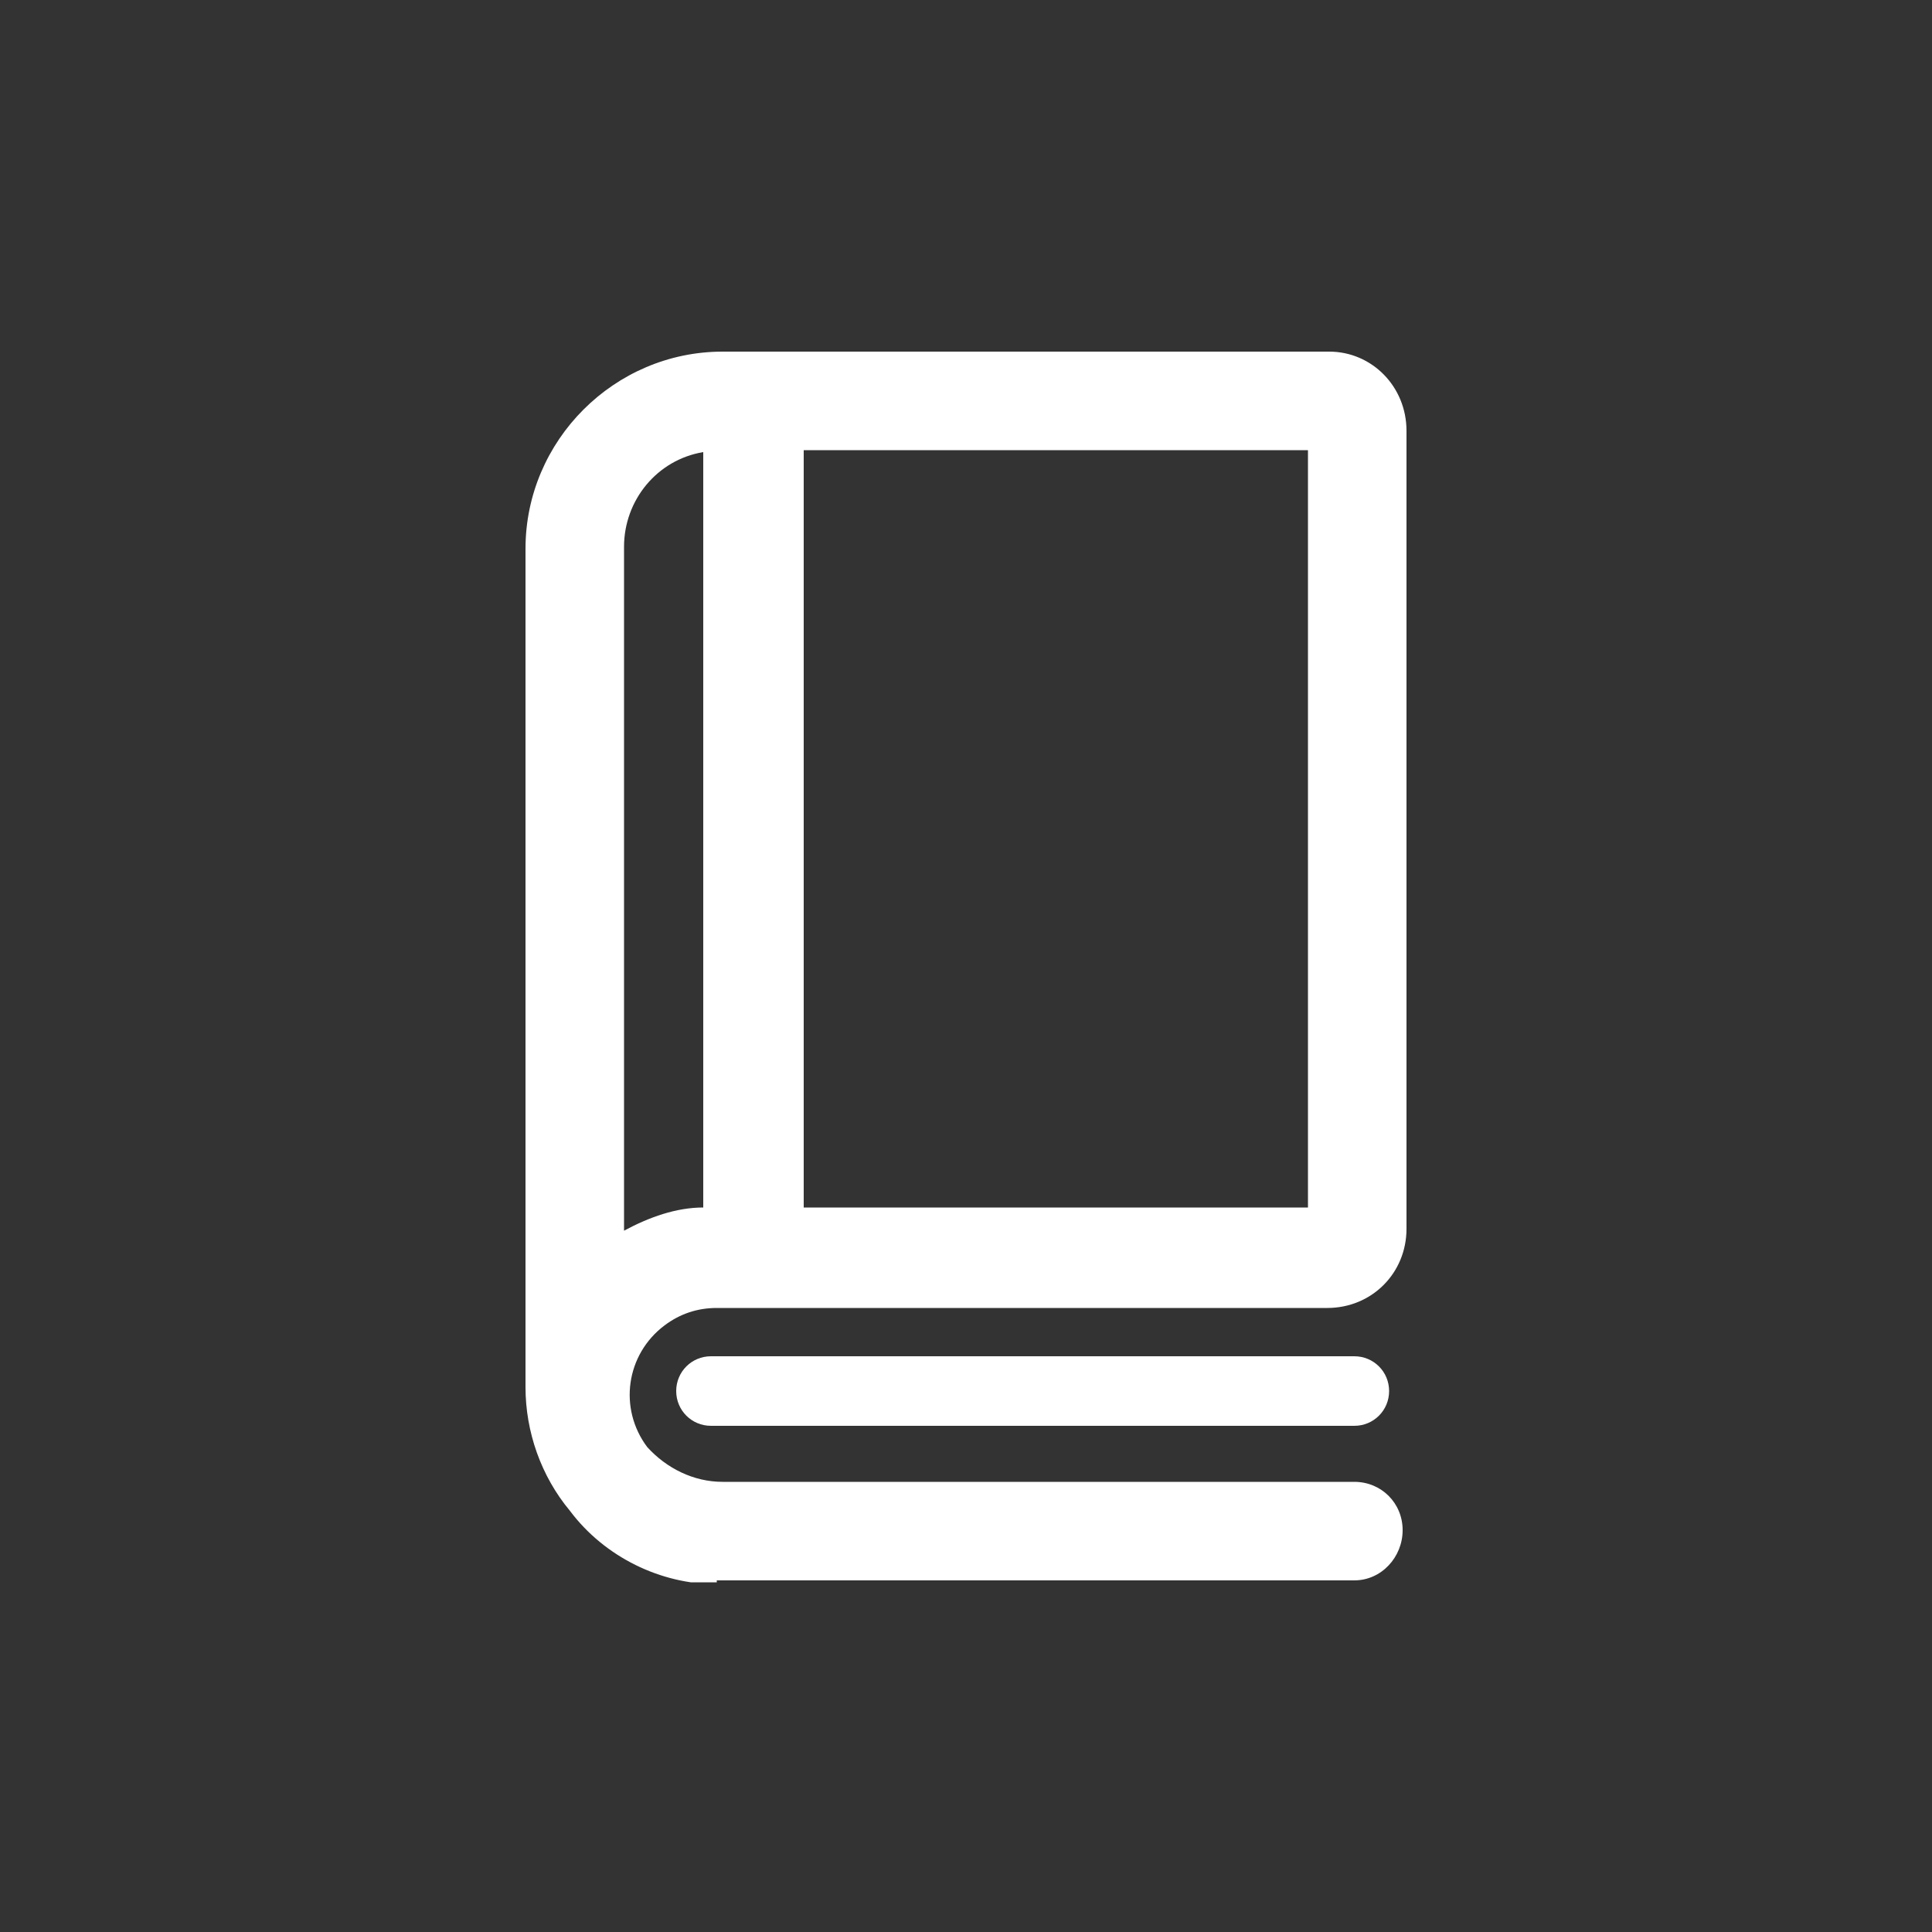
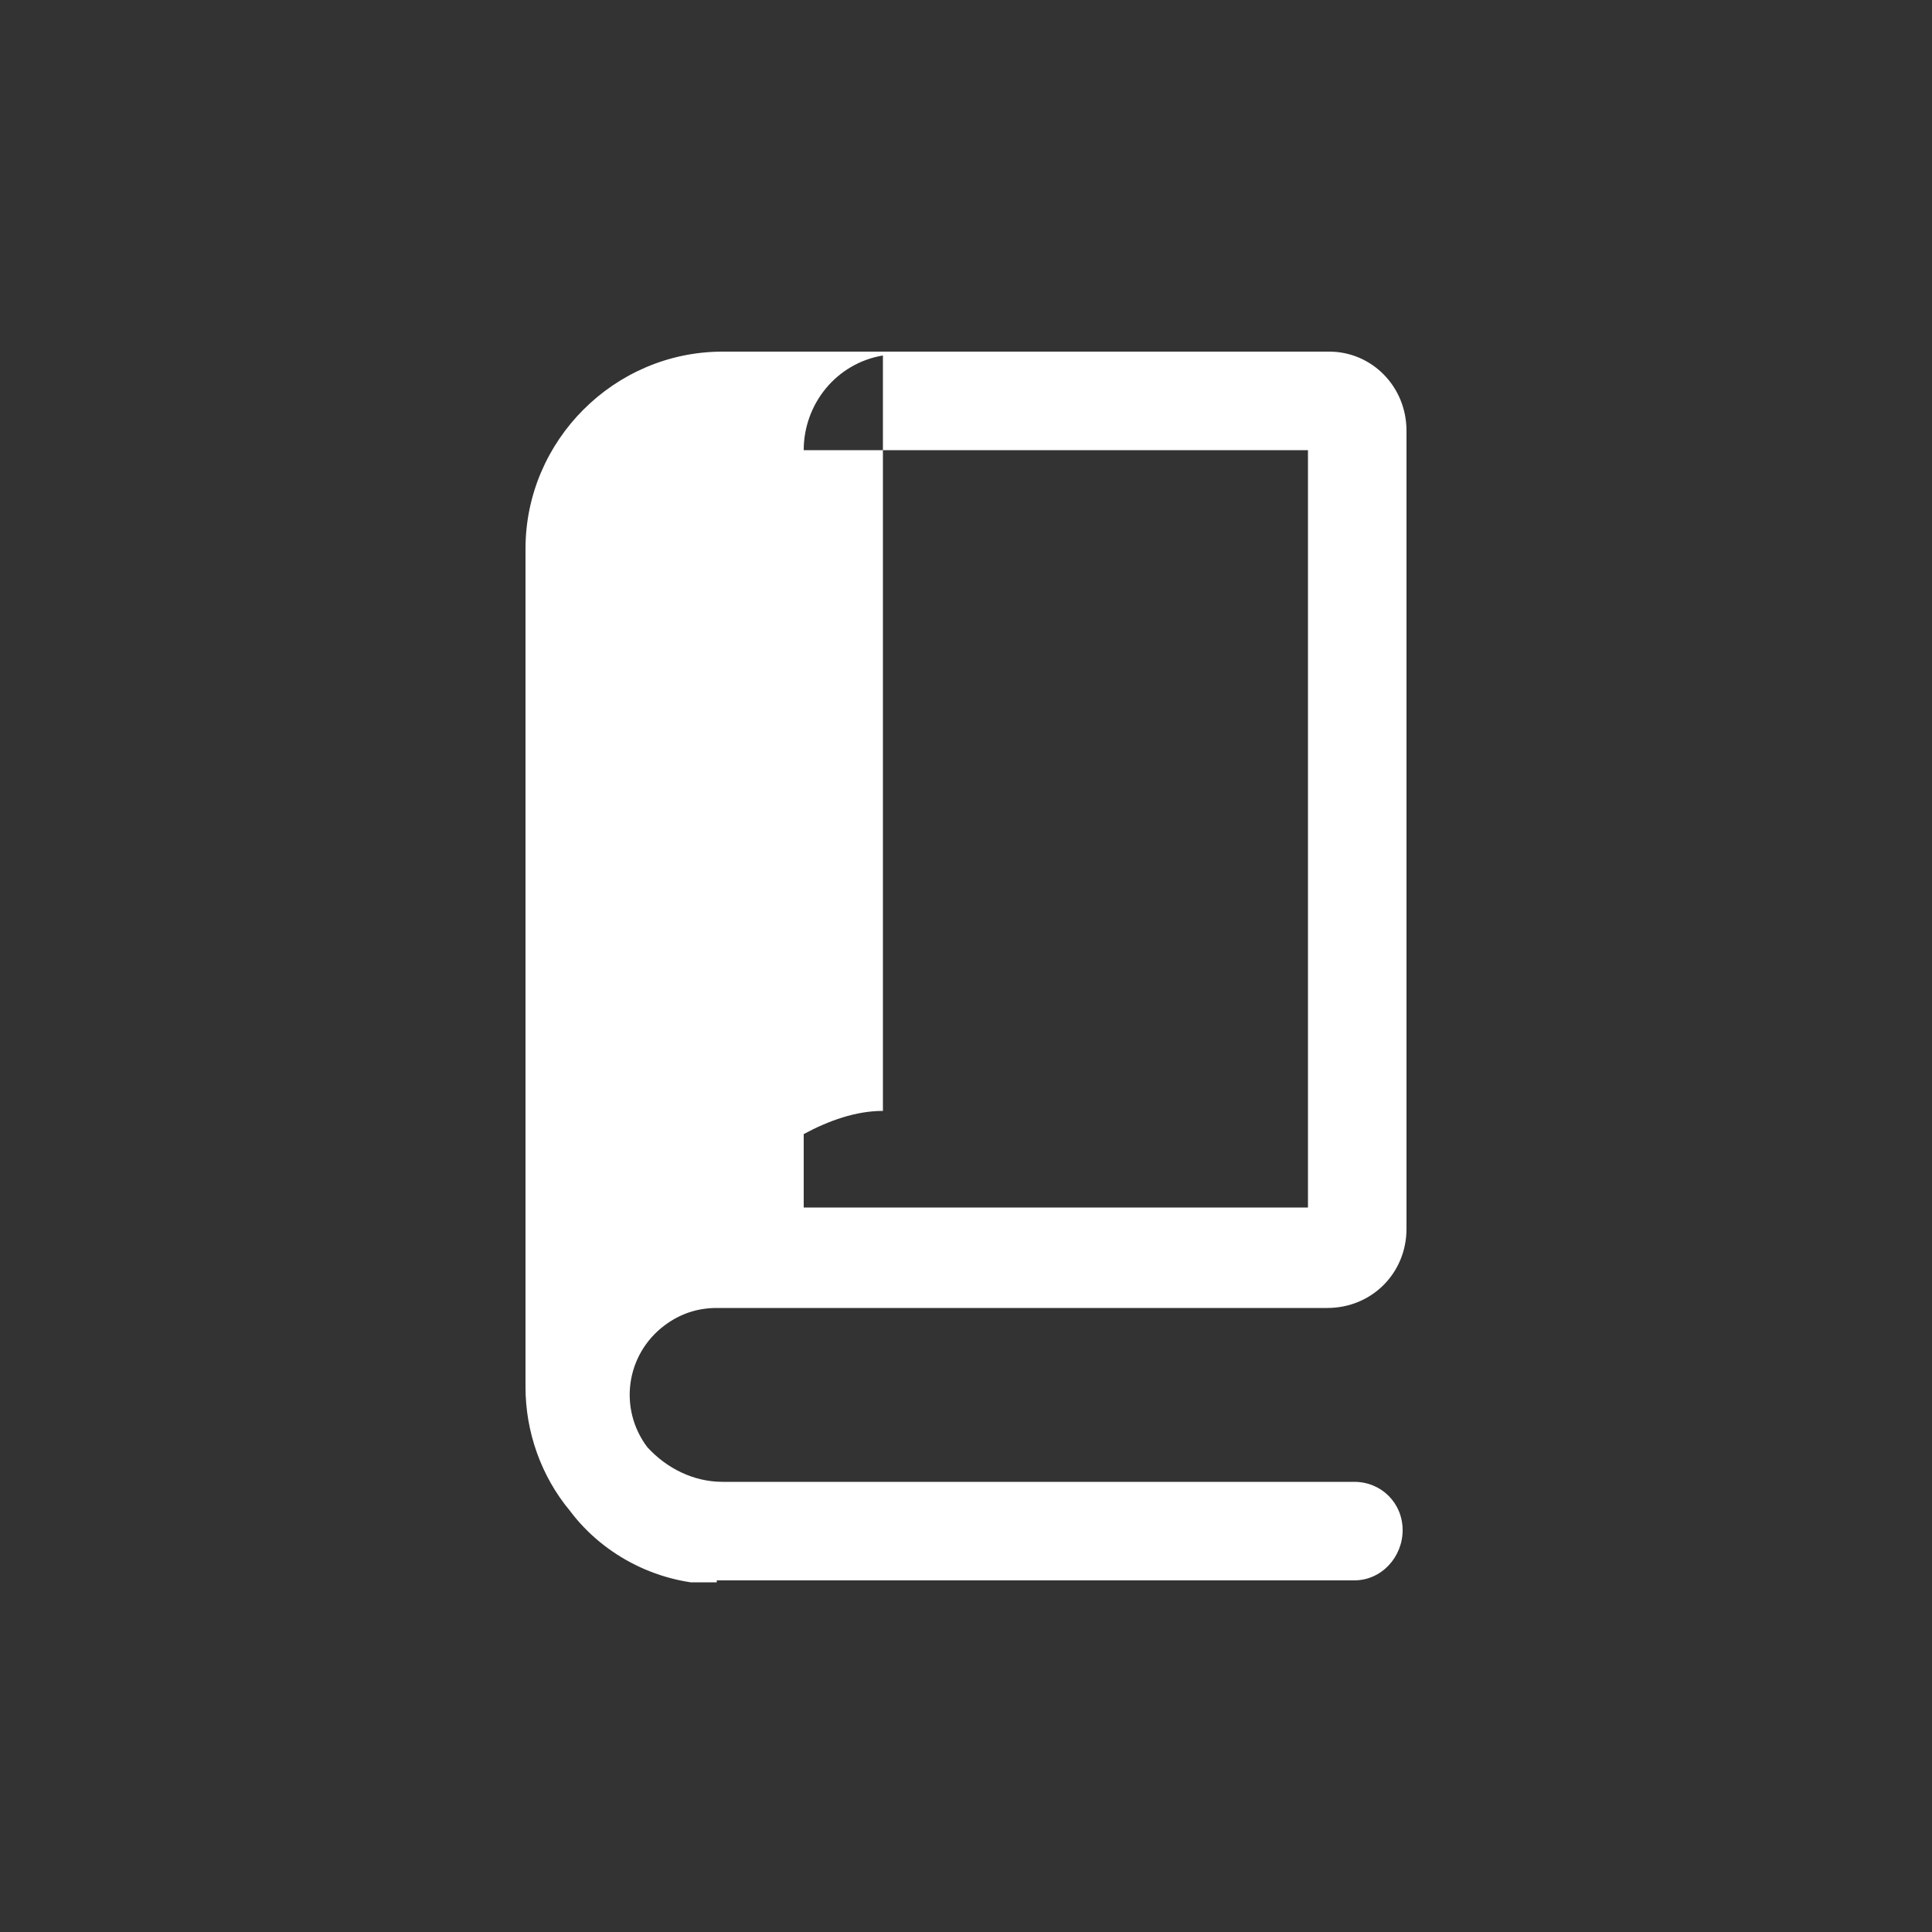
<svg xmlns="http://www.w3.org/2000/svg" id="Ebene_1" version="1.1" viewBox="0 0 100 100">
  <rect x="0" y="0" width="100" height="100" fill="#333333" stroke="none" />
  <defs>
    <style>
      .st0 {
        fill: none;
      }

      .st1 {
        fill: #fff;
      }

      .st2 {
        clip-path: url(#clippath);
      }
    </style>
    <clipPath id="clippath">
      <rect class="st0" x="27.2" y="18.2" width="45.7" height="63.7" />
    </clipPath>
  </defs>
  <g id="Gruppe_729">
    <g class="st2">
      <g id="Gruppe_674">
-         <path id="Pfad_1517" class="st1" d="M70.1,70.2h-33.3c-1,0-1.8.8-1.8,1.8s.8,1.8,1.8,1.8h33.3c1,0,1.8-.8,1.8-1.8s-.8-1.8-1.8-1.8" />
-         <path id="Pfad_1518" class="st1" d="M37.1,81.8h33c1.4,0,2.5-1.2,2.5-2.6,0-1.4-1.1-2.5-2.5-2.5h-32.7c-1.5,0-2.9-.7-3.9-1.8-1.5-2-1.1-4.8.9-6.3.8-.6,1.7-.9,2.7-.9h31.6c2.3,0,4.1-1.8,4.1-4.1V22.3c0-2.3-1.8-4.1-4-4.1,0,0,0,0,0,0h-31.4c-5.6,0-10.2,4.6-10.2,10.2v43.4c0,2.3.8,4.6,2.3,6.4,1.8,2.4,4.7,3.8,7.6,3.8M41.6,23.3h26.1v39.2h-26.1V23.3ZM32.3,28.3c0-2.4,1.7-4.5,4.1-4.9v39.1c-1.4,0-2.8.5-4.1,1.2V28.3Z" />
+         <path id="Pfad_1518" class="st1" d="M37.1,81.8h33c1.4,0,2.5-1.2,2.5-2.6,0-1.4-1.1-2.5-2.5-2.5h-32.7c-1.5,0-2.9-.7-3.9-1.8-1.5-2-1.1-4.8.9-6.3.8-.6,1.7-.9,2.7-.9h31.6c2.3,0,4.1-1.8,4.1-4.1V22.3c0-2.3-1.8-4.1-4-4.1,0,0,0,0,0,0h-31.4c-5.6,0-10.2,4.6-10.2,10.2v43.4c0,2.3.8,4.6,2.3,6.4,1.8,2.4,4.7,3.8,7.6,3.8M41.6,23.3h26.1v39.2h-26.1V23.3Zc0-2.4,1.7-4.5,4.1-4.9v39.1c-1.4,0-2.8.5-4.1,1.2V28.3Z" />
      </g>
    </g>
  </g>
</svg>